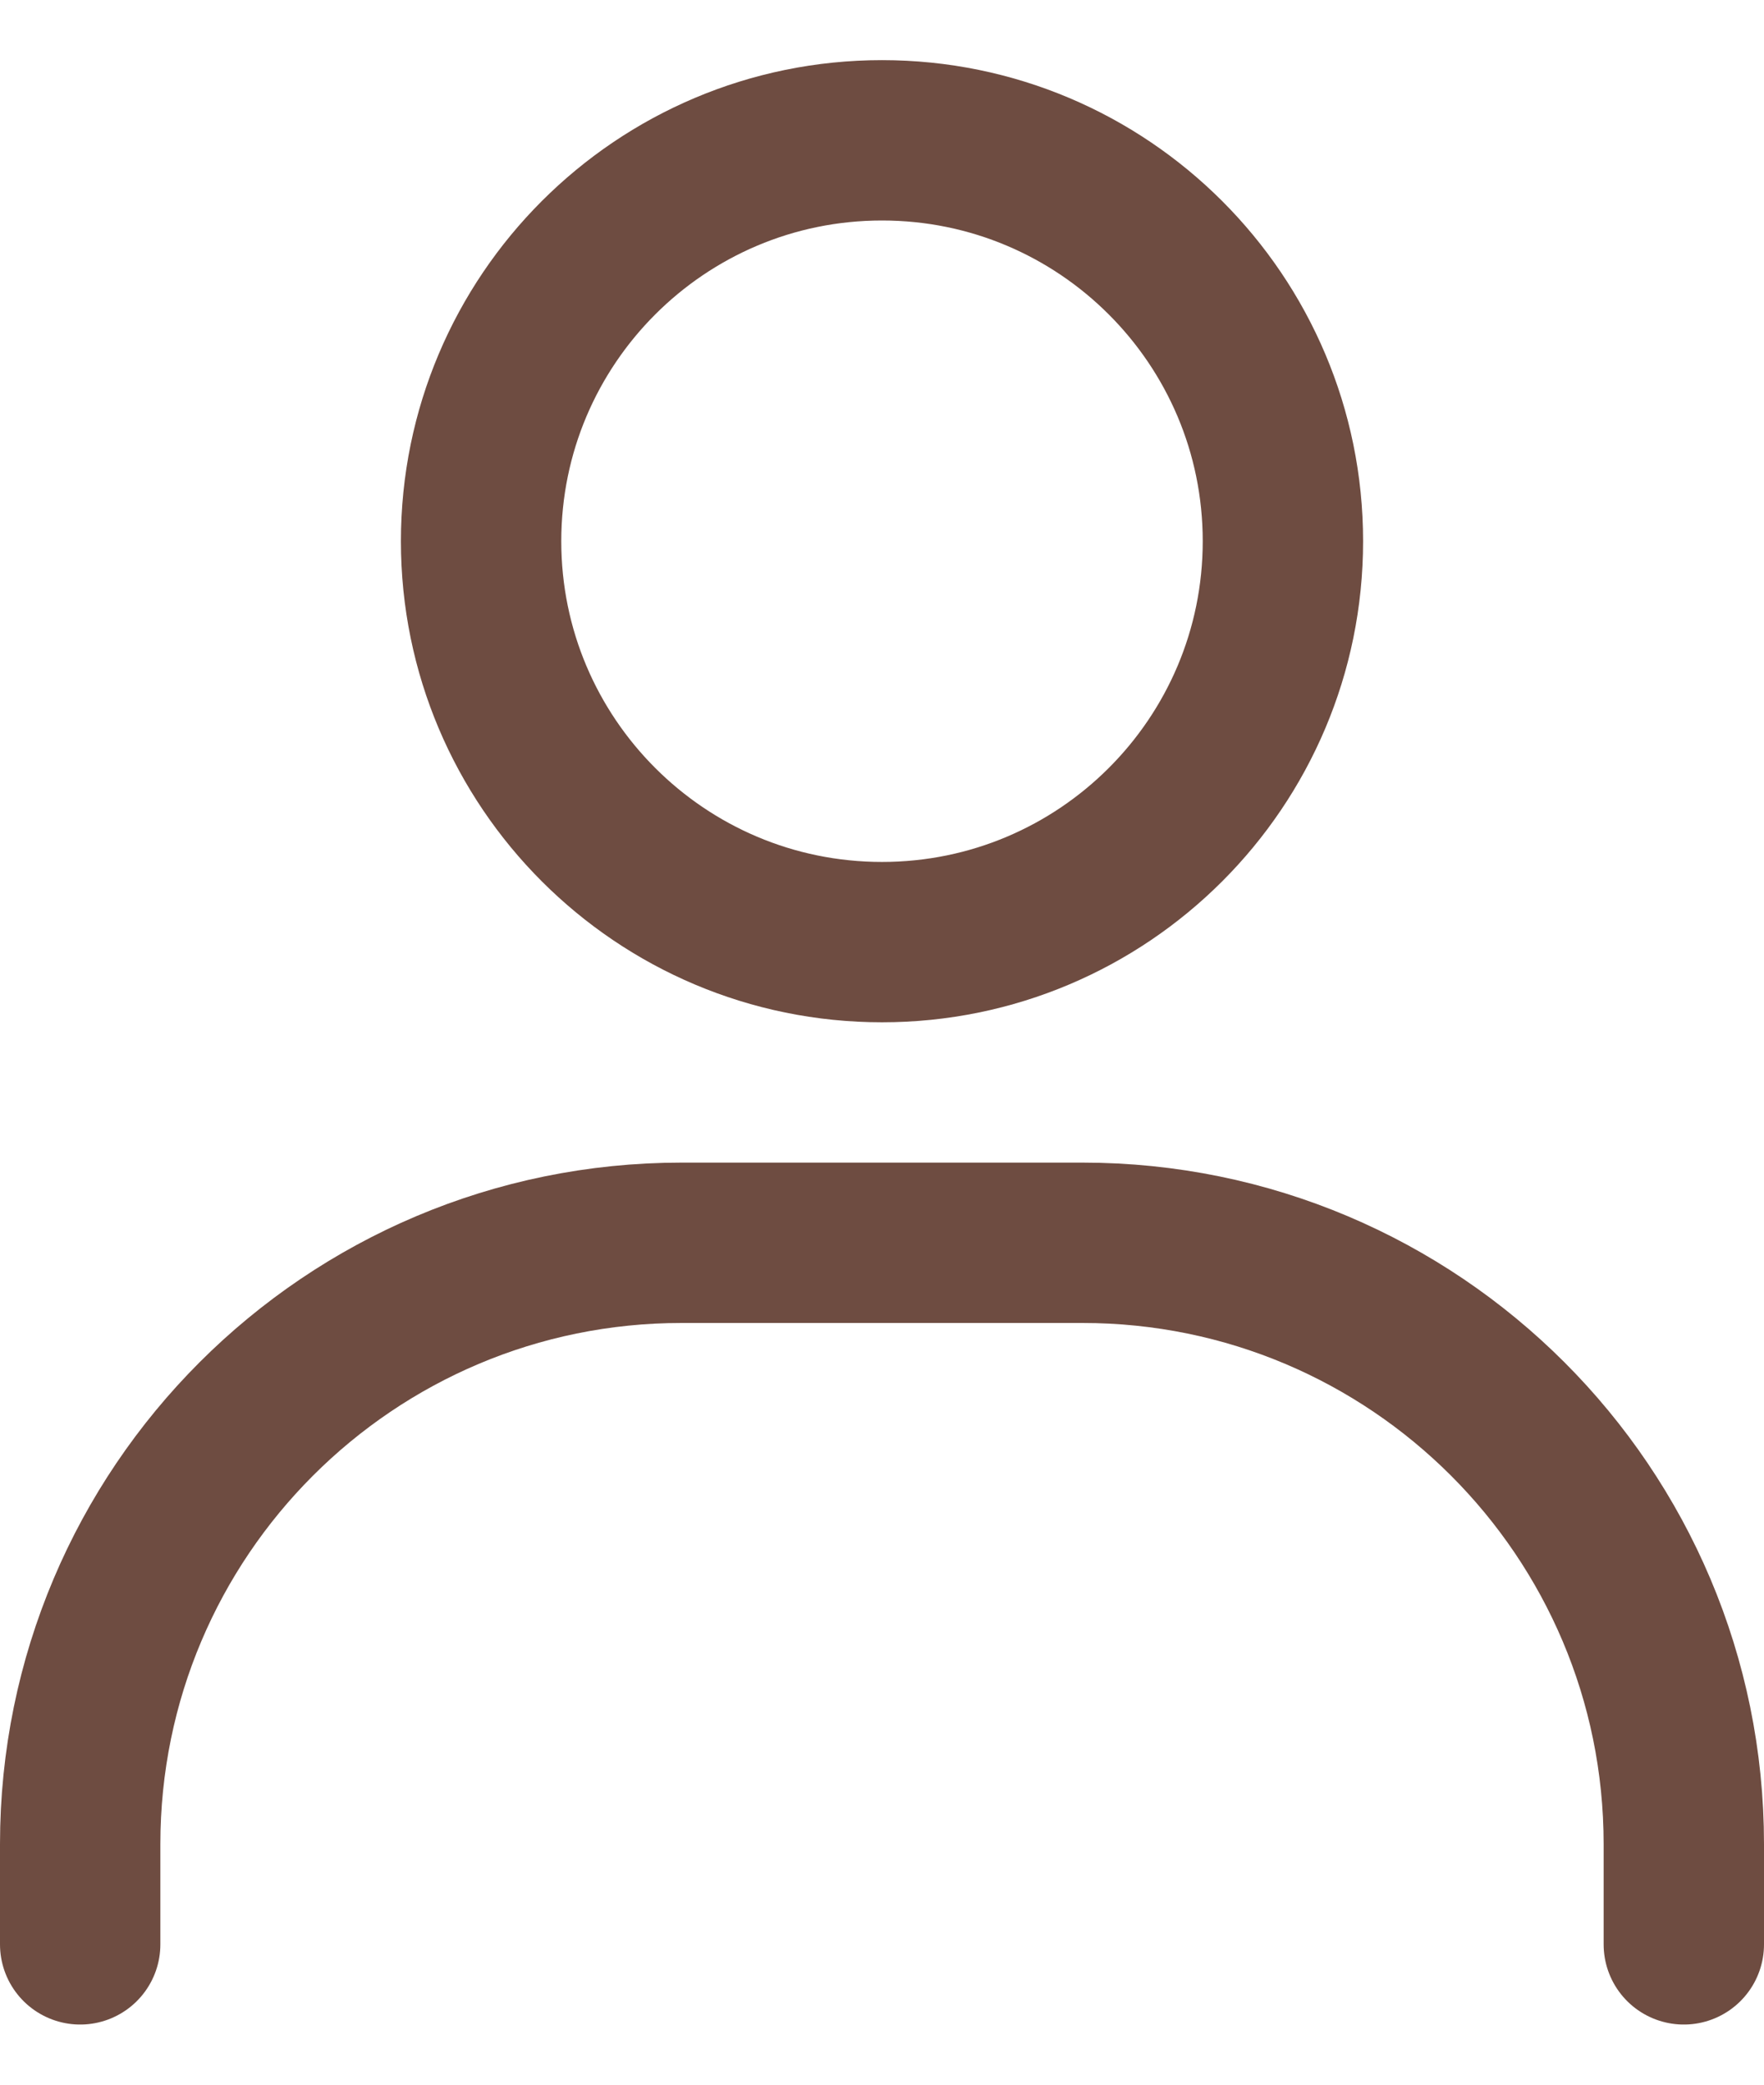
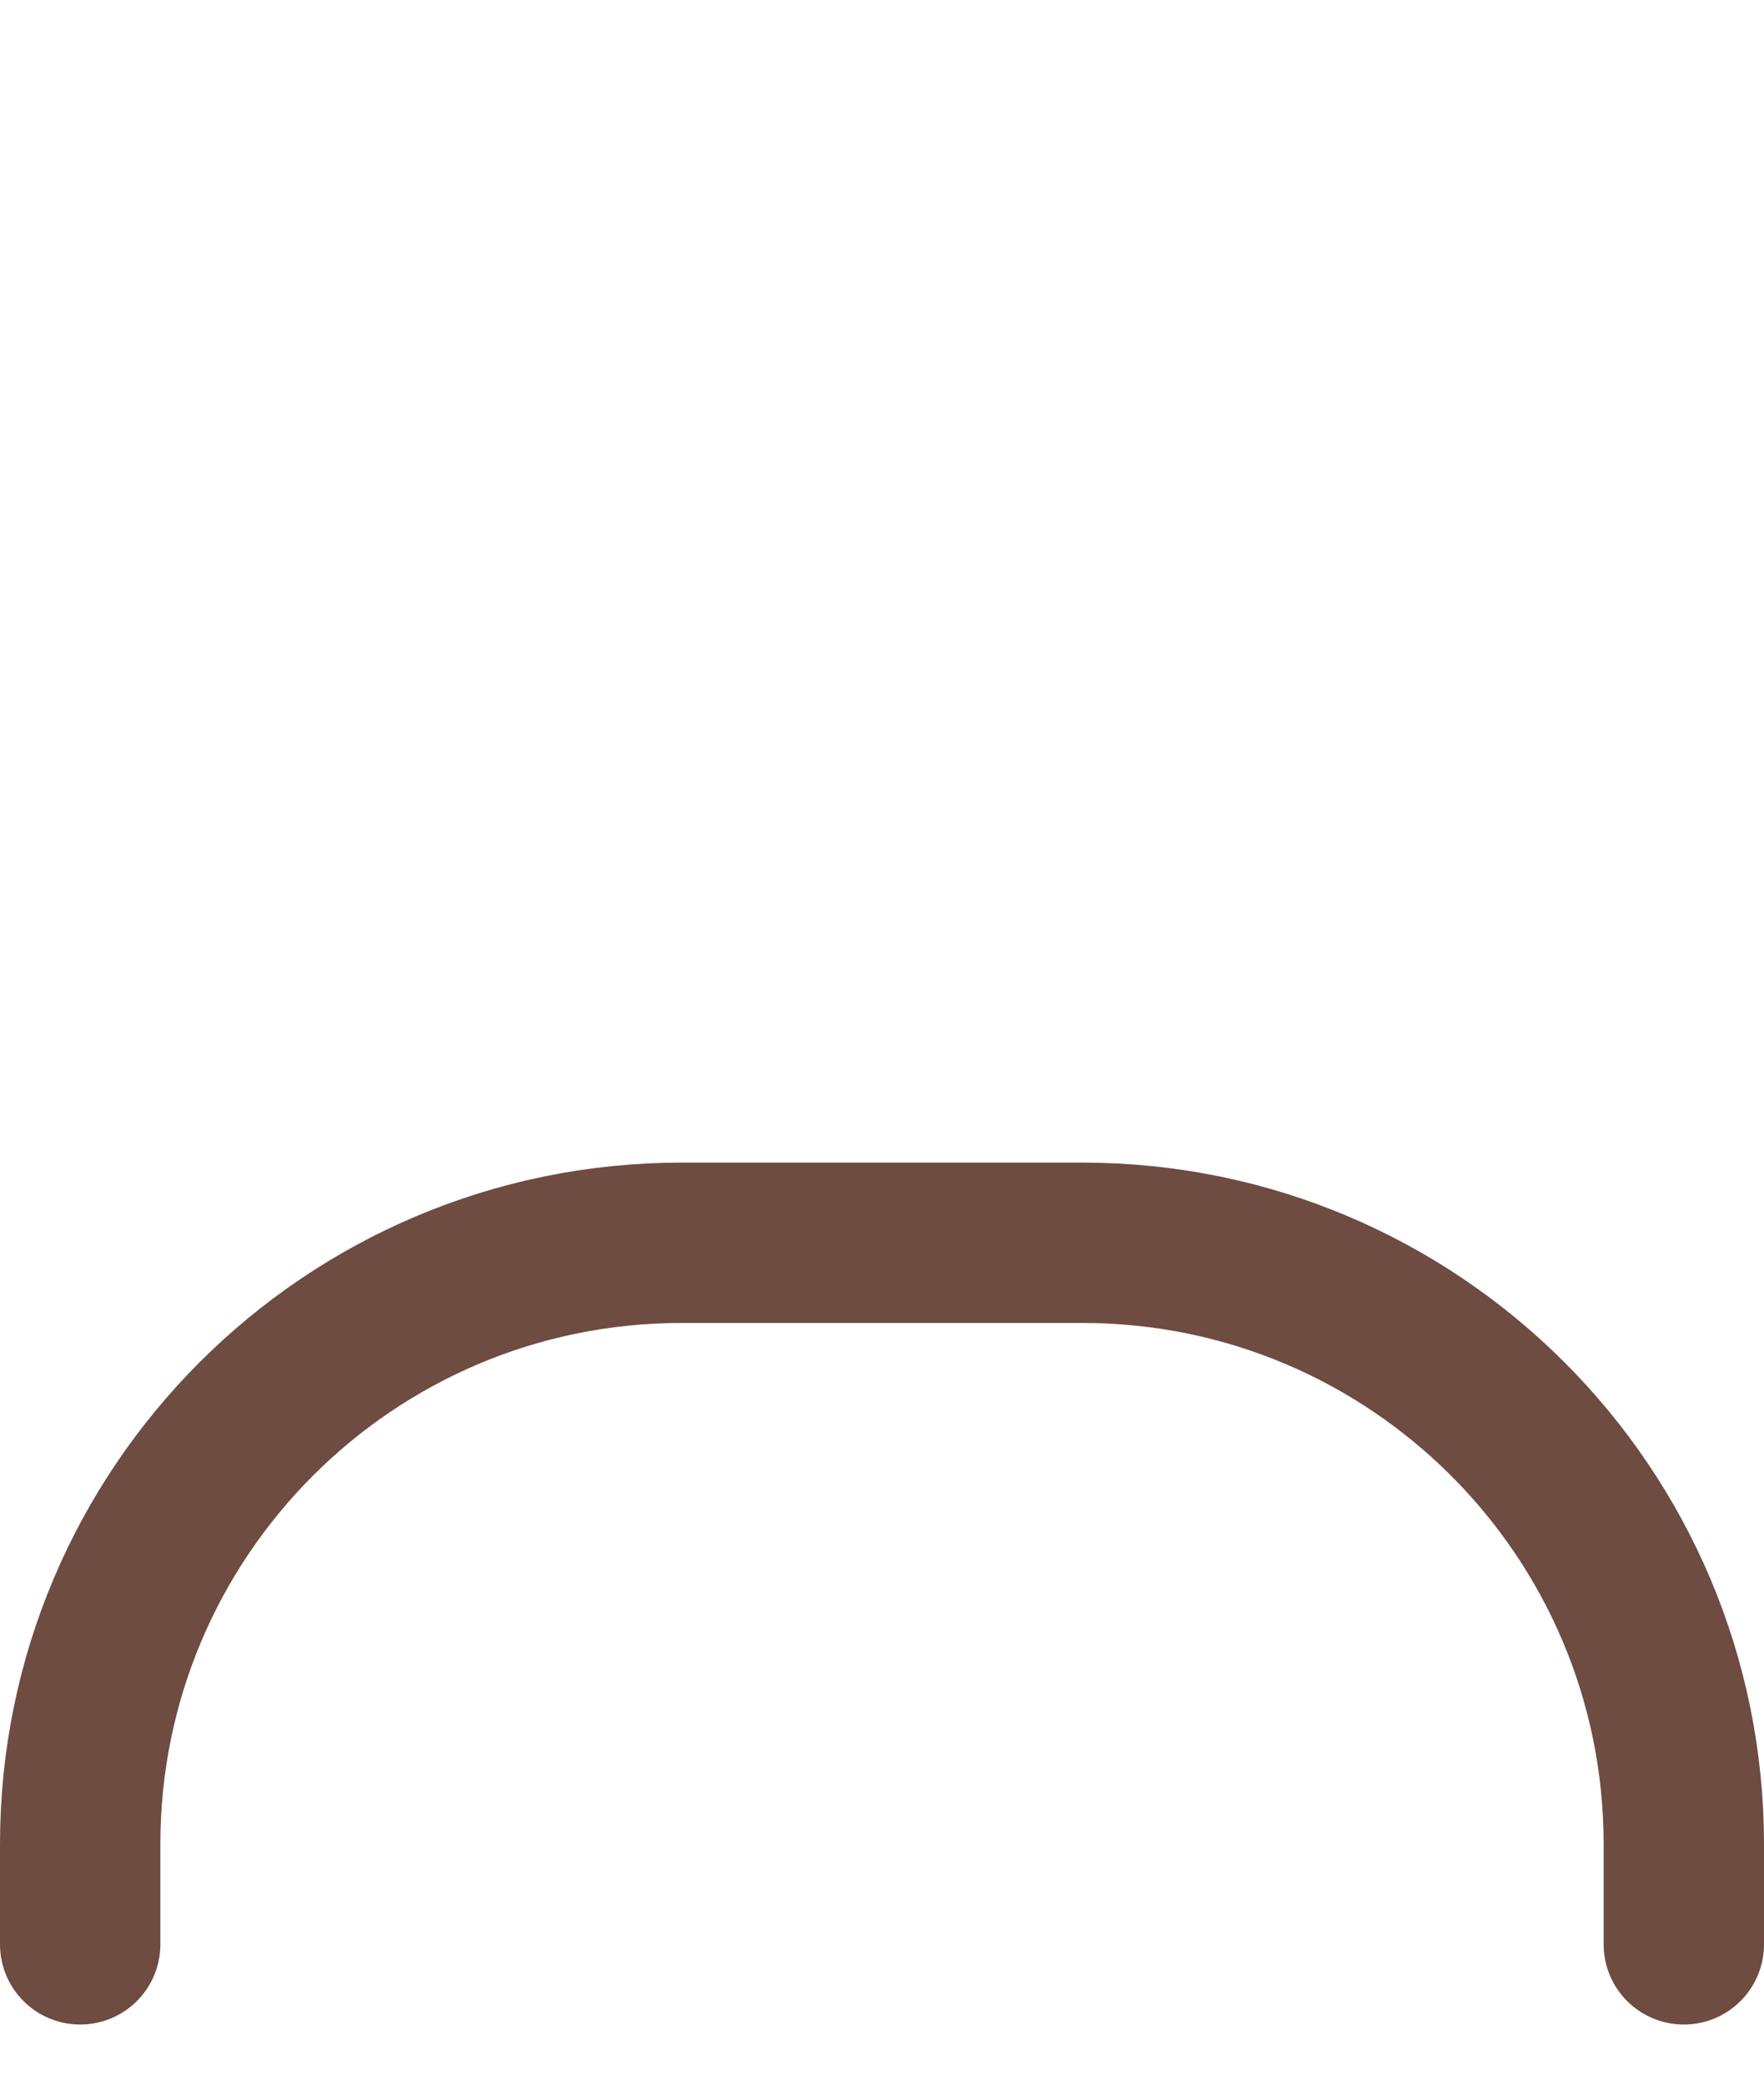
<svg xmlns="http://www.w3.org/2000/svg" width="22" height="26" viewBox="0 0 22 26" fill="none">
  <path d="M1 24.25V23C1 18.858 4.358 15.5 8.5 15.5H13.5C17.642 15.5 21 18.858 21 23V24.25" stroke="#6E4C41" stroke-width="2" stroke-linecap="round" />
-   <path d="M11 11.75C8.239 11.75 6 9.511 6 6.75C6 3.989 8.239 1.75 11 1.75C13.761 1.75 16 3.989 16 6.75C16 9.511 13.761 11.75 11 11.75Z" stroke="#6E4C41" stroke-width="2" stroke-linecap="round" />
</svg>